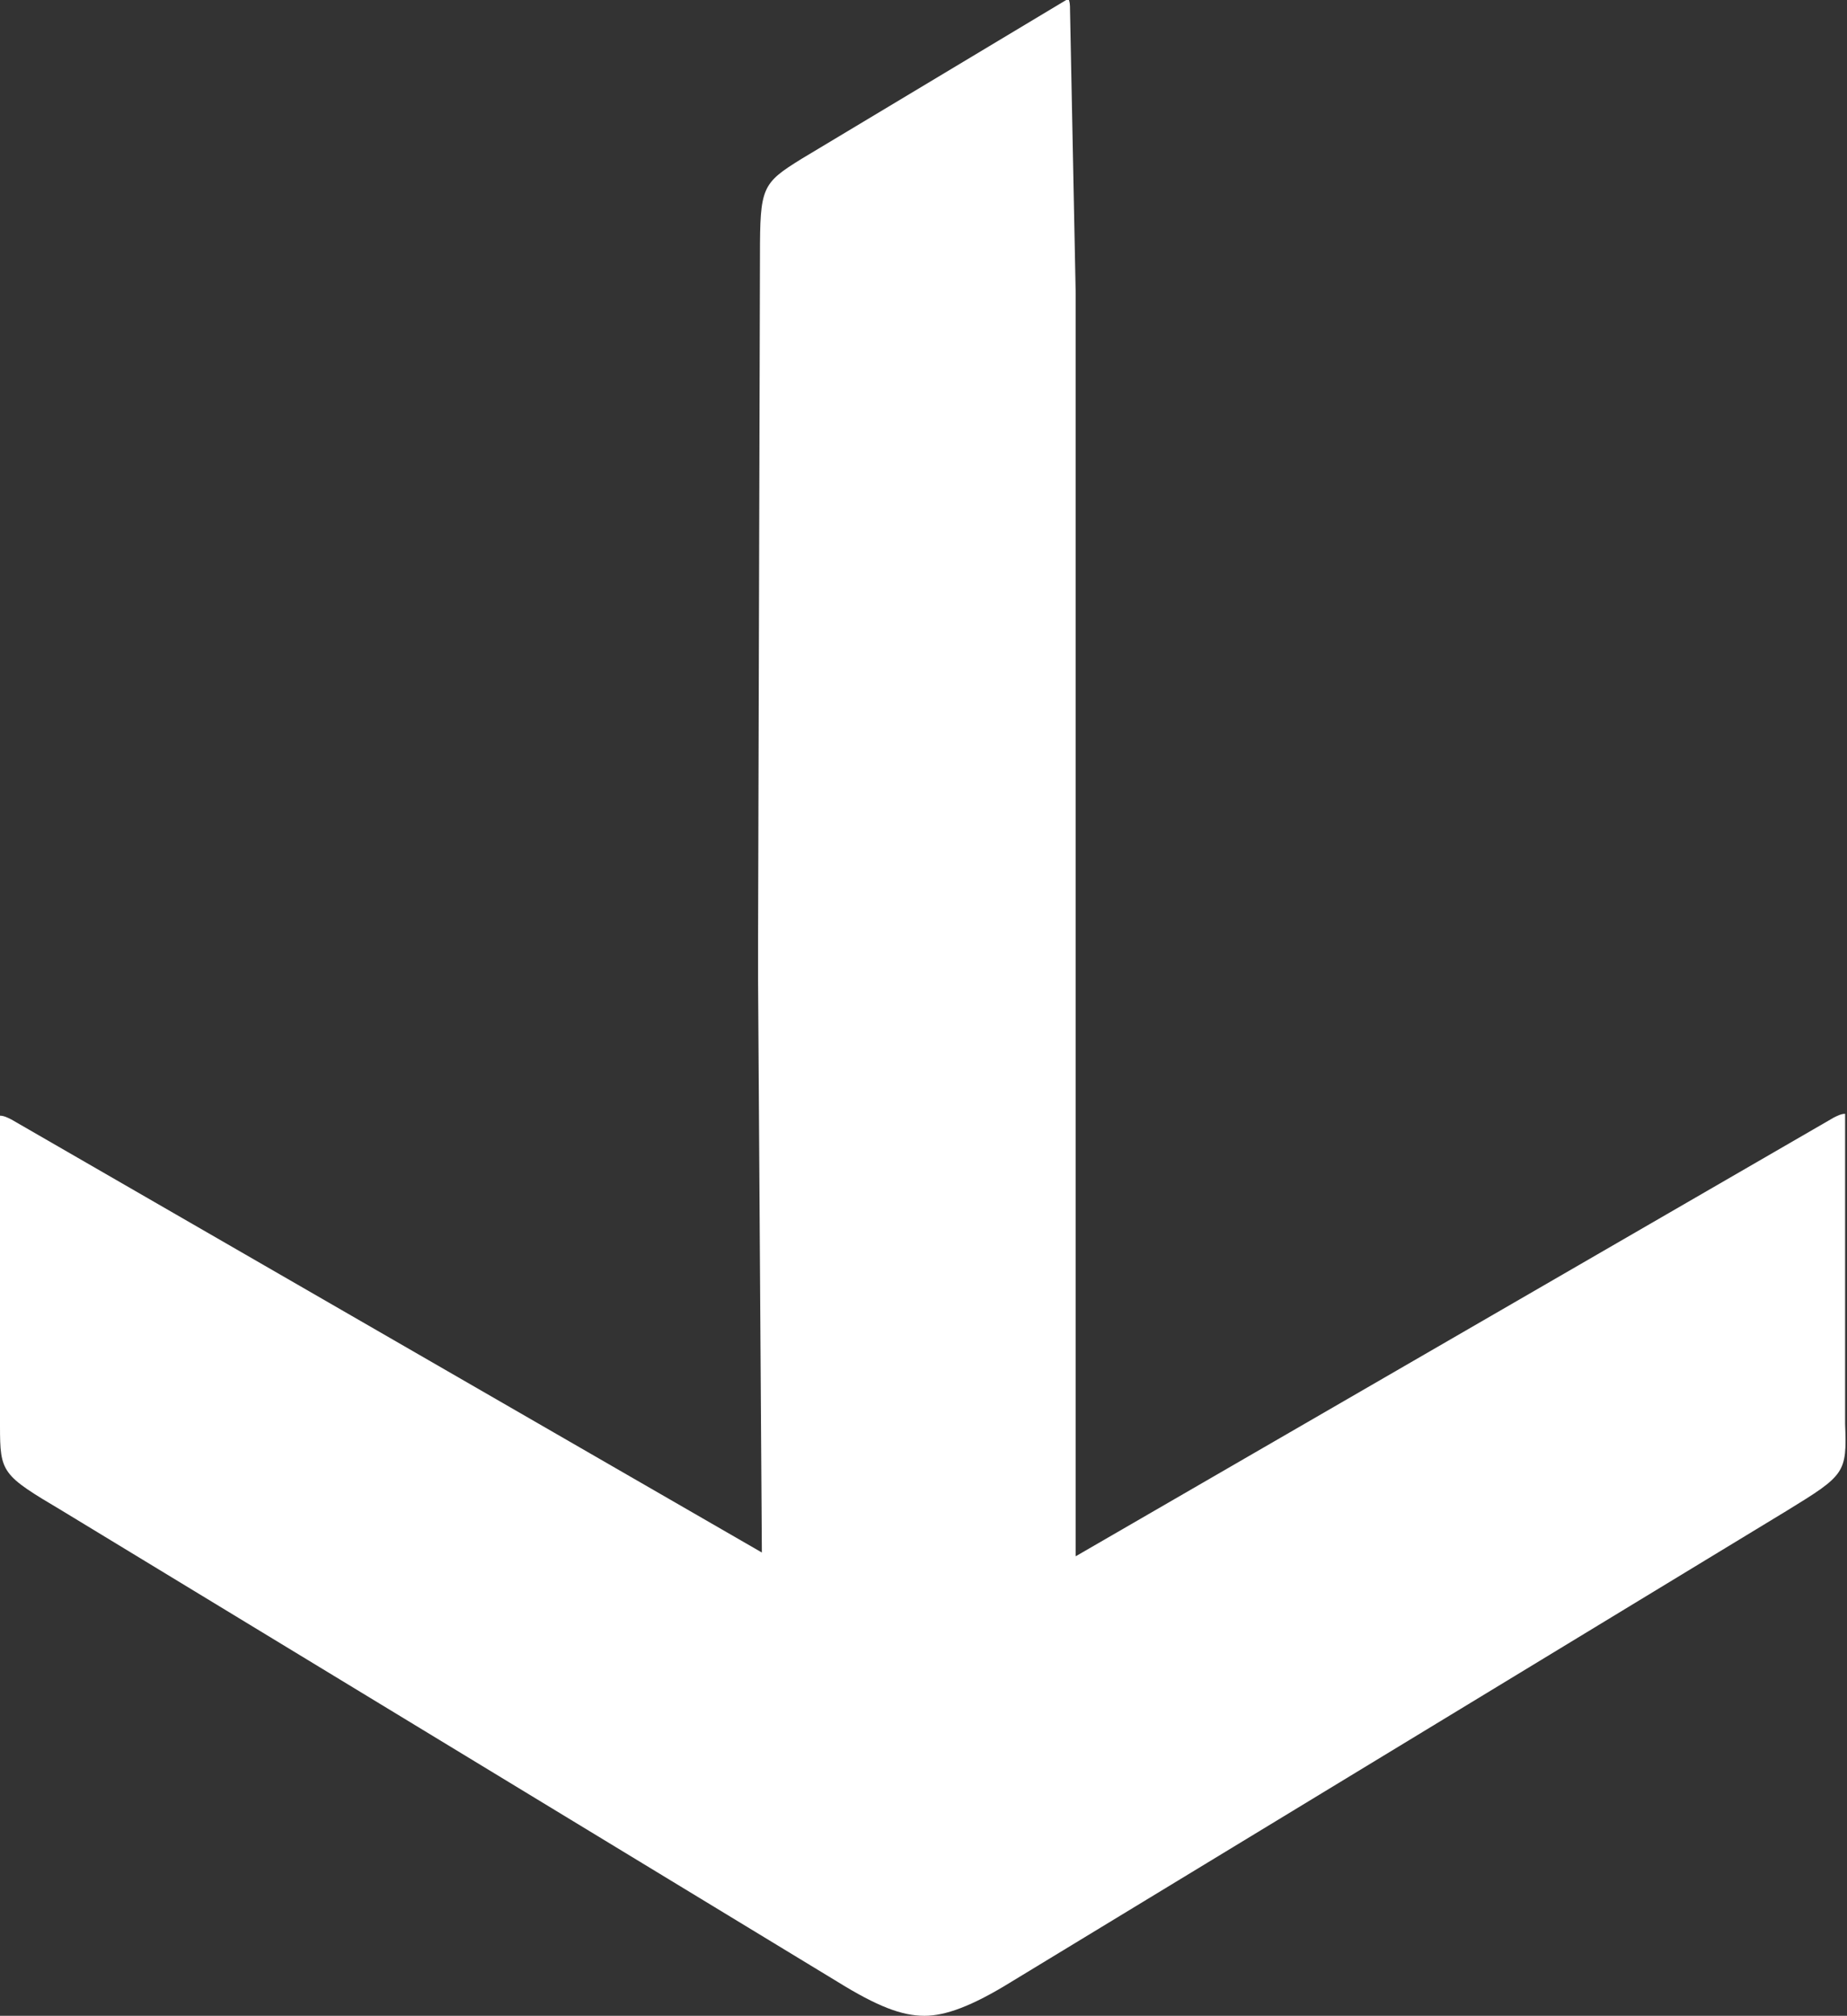
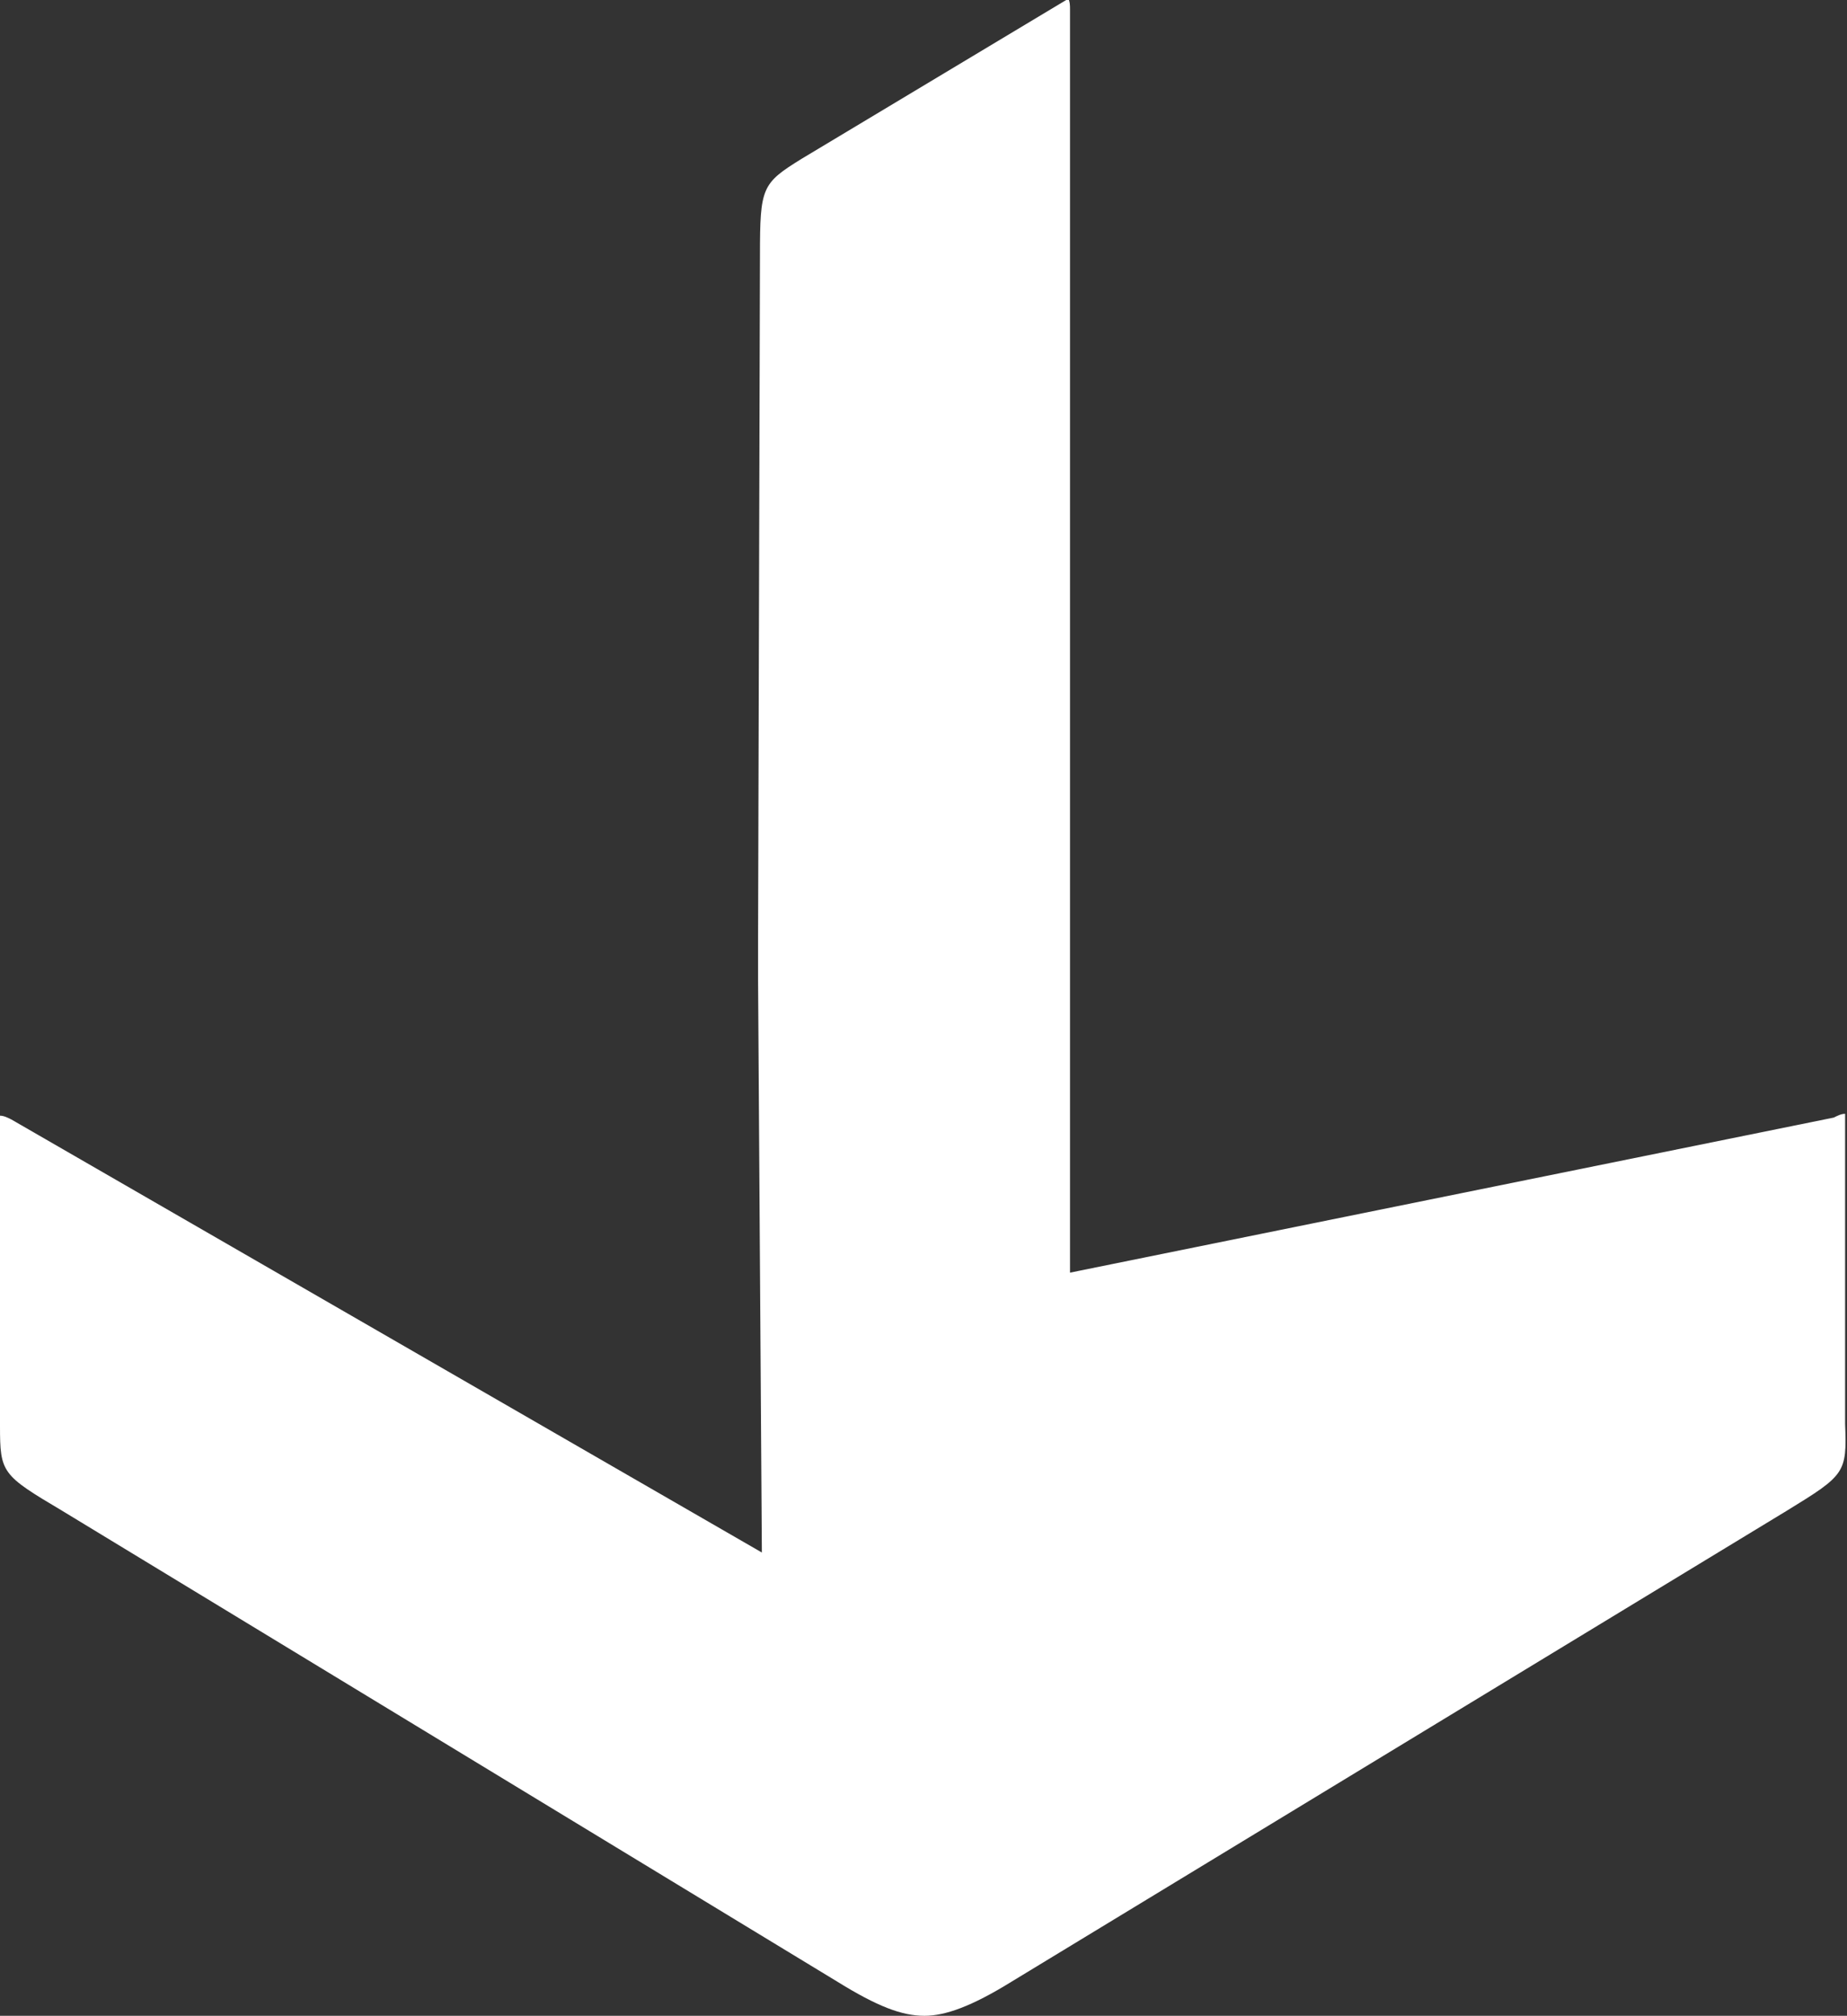
<svg xmlns="http://www.w3.org/2000/svg" id="Calque_1" viewBox="0 0 97.7 106.6">
  <rect x="0" y="0" width="97.7" height="106.6" fill="#333333" stroke="none" />
  <style>.st0{fill:#fff}</style>
  <g id="Groupe_91">
    <g id="Groupe_90">
-       <path id="Tracé_14449" class="st0" d="M94.5 79.9l-41 24.9c-2.1 1.3-3.5 1.8-4.6 1.8-1.2 0-2.5-.5-4.6-1.8l-41-24.9C.1 78 0 77.9 0 75.4V59c.2 0 .4.1.6.2l39.7 22.9-.2-30.2v-2.4l.1-36c0-3.6.1-3.8 2.2-5.1l14-8.4s.1 0 .1-.1c.1.2.1.4.1.6l.3 15v66.8L97 59.1c.2-.1.4-.2.6-.2v16.4c.1 2.6 0 2.7-3.1 4.6" />
+       <path id="Tracé_14449" class="st0" d="M94.5 79.9l-41 24.9c-2.1 1.3-3.5 1.8-4.6 1.8-1.2 0-2.5-.5-4.6-1.8l-41-24.9C.1 78 0 77.9 0 75.4V59c.2 0 .4.1.6.2l39.7 22.9-.2-30.2v-2.4l.1-36c0-3.6.1-3.8 2.2-5.1l14-8.4s.1 0 .1-.1c.1.2.1.4.1.6v66.8L97 59.1c.2-.1.4-.2.6-.2v16.4c.1 2.6 0 2.7-3.1 4.6" />
    </g>
  </g>
</svg>